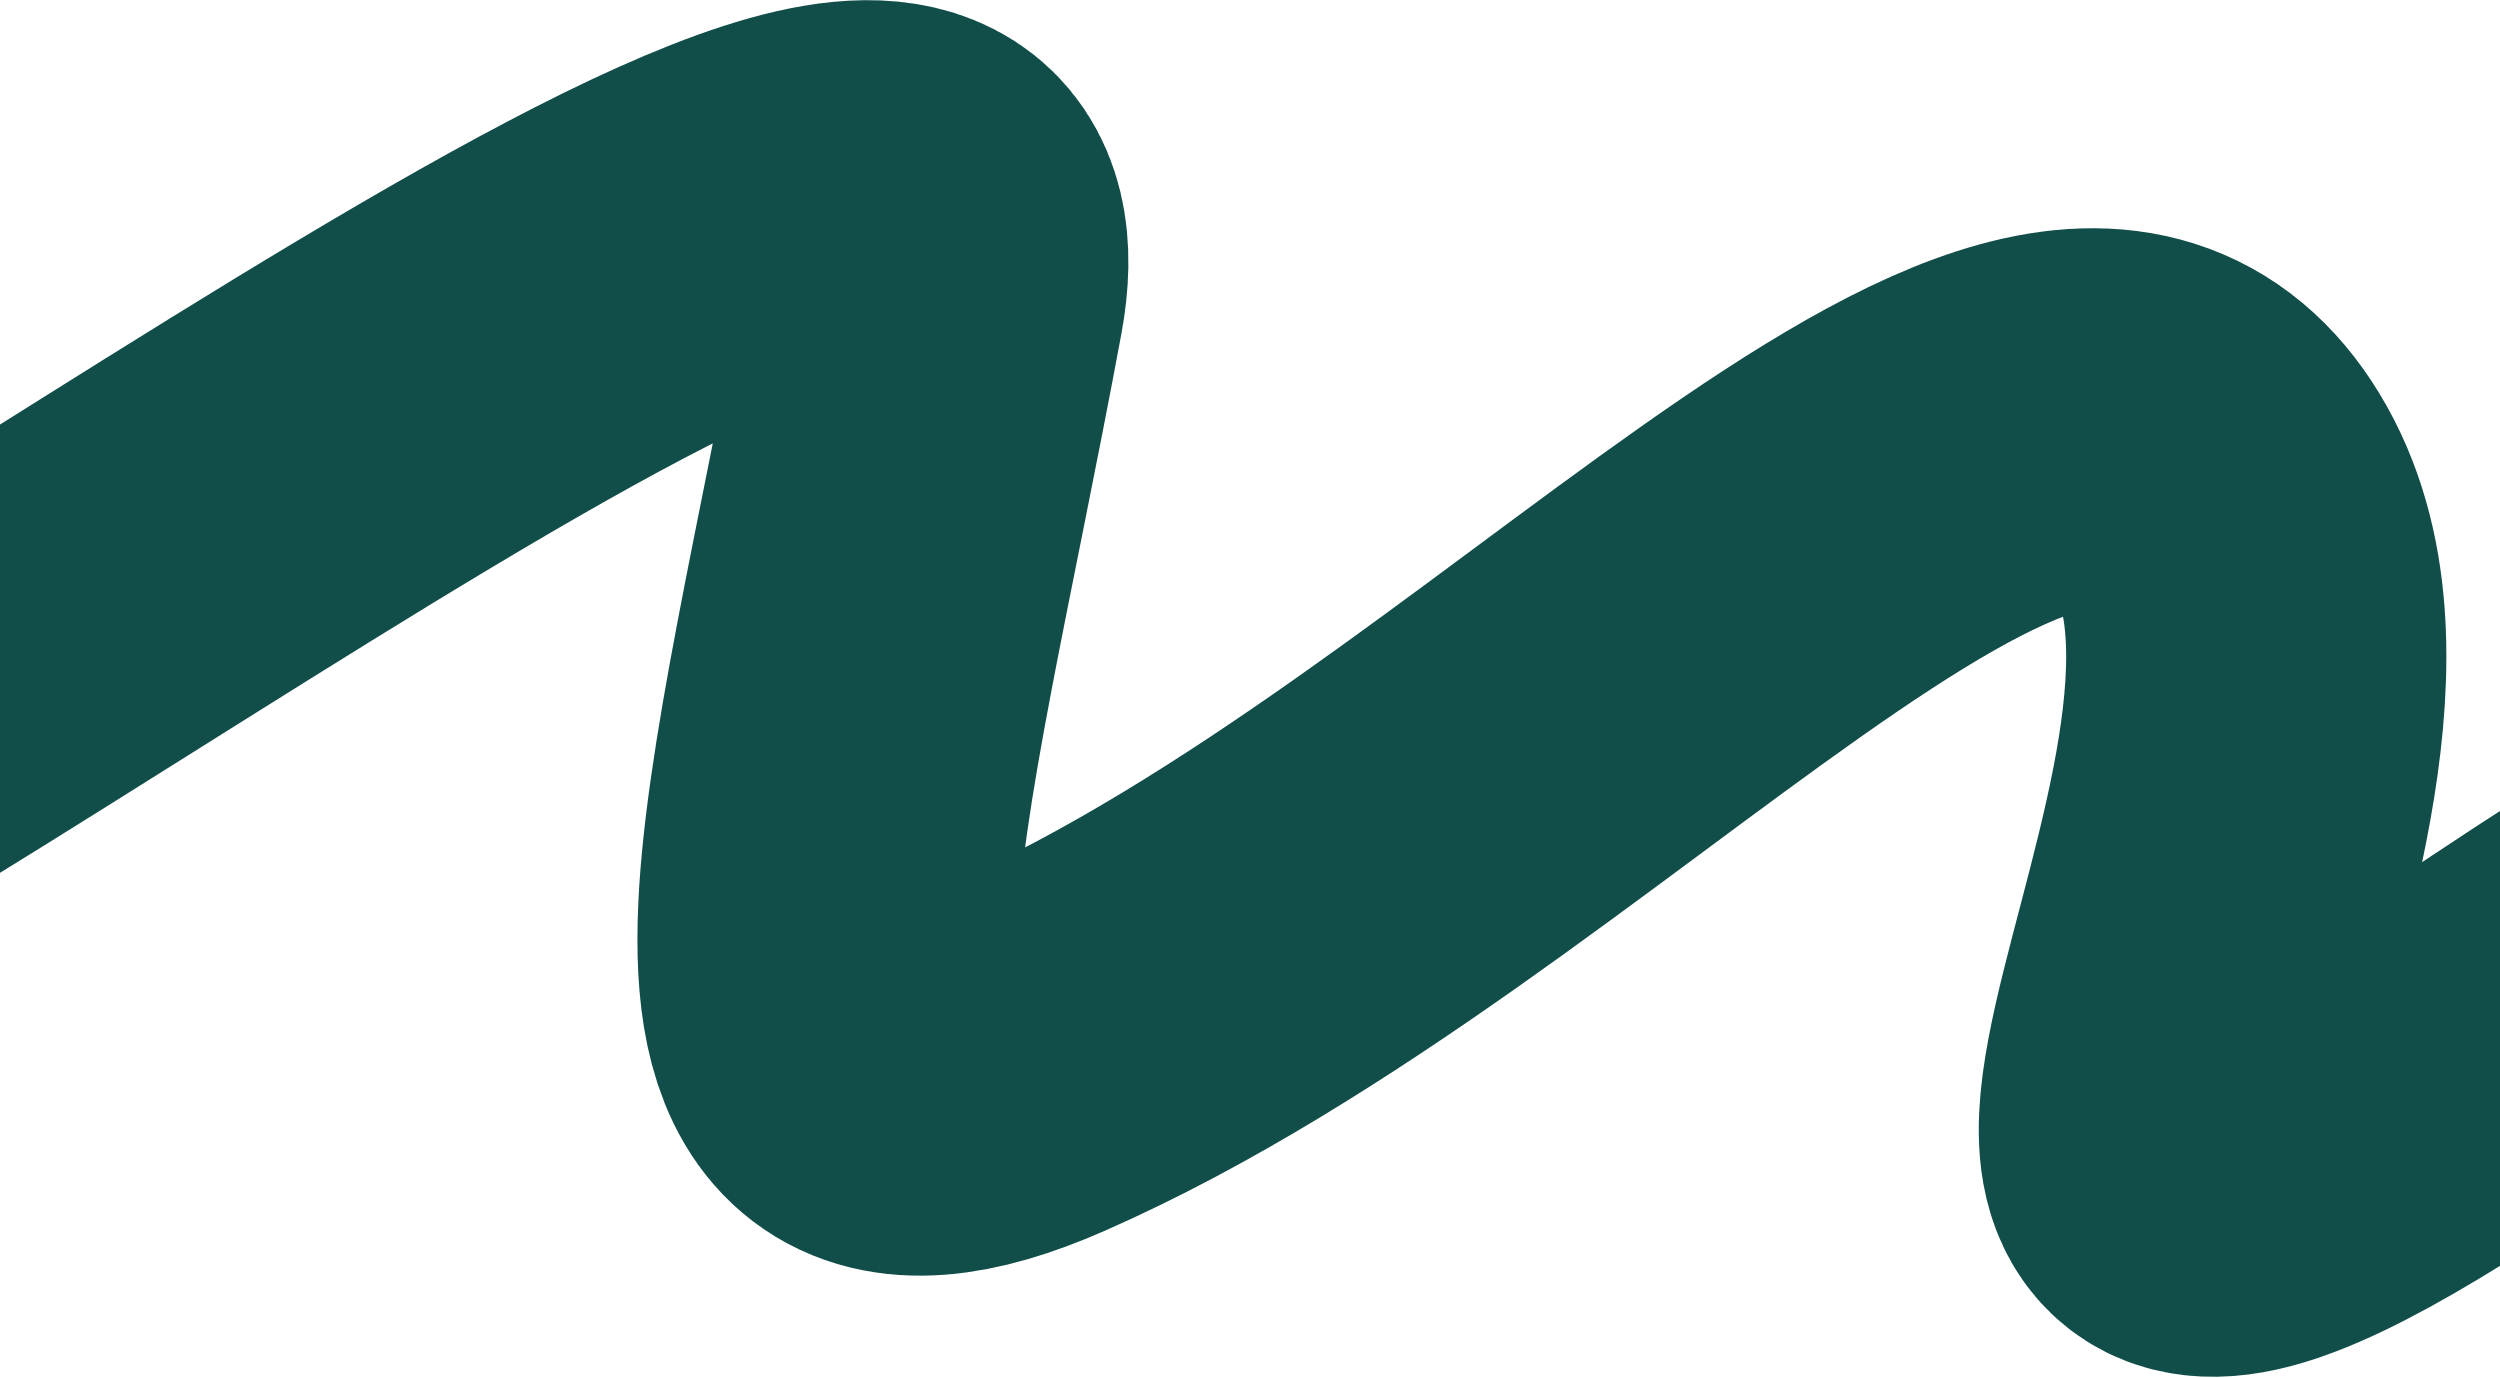
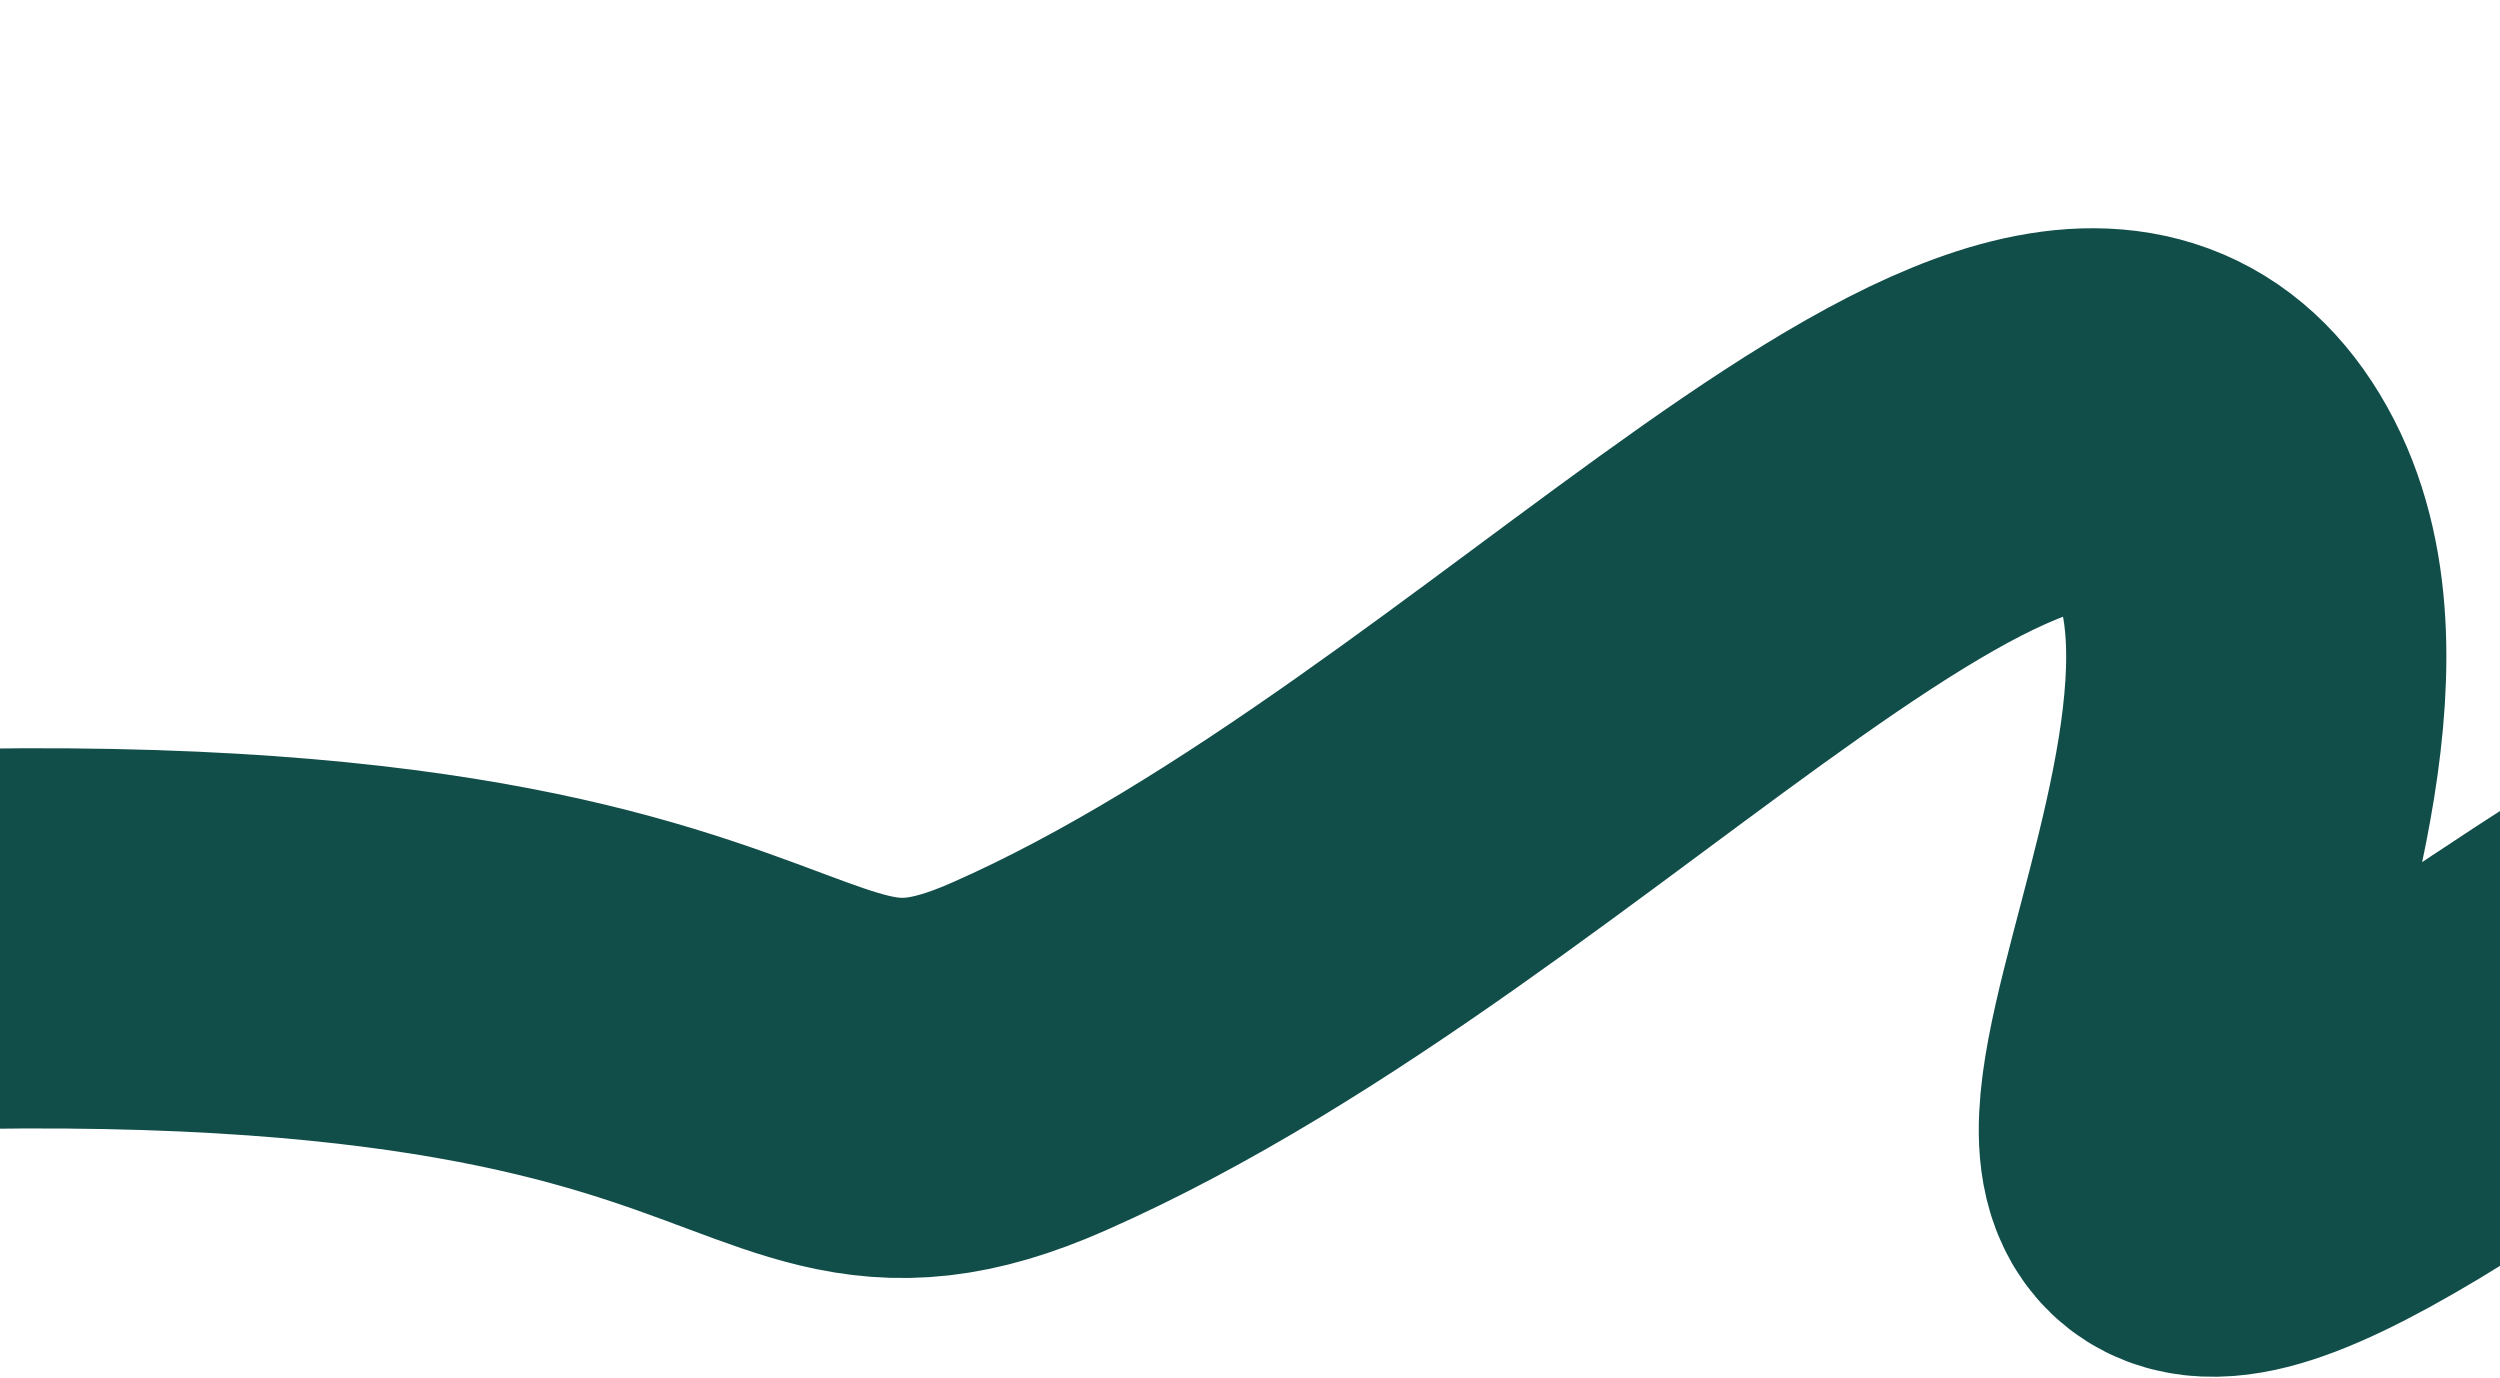
<svg xmlns="http://www.w3.org/2000/svg" width="1440" height="794" viewBox="0 0 1440 794" fill="none">
-   <path d="M-334.083 562.241C-44.313 441.48 582.408 -65.755 538.232 172.424C482.296 474.004 412.179 687.989 592.393 608.64C889.145 477.979 1176.83 118.378 1276.99 283.553C1382.35 457.322 1064.5 852.964 1433.29 602.91C1728.33 402.867 1808.91 405.264 1792.38 412.36" stroke="#114E4A" stroke-width="219" />
+   <path d="M-334.083 562.241C482.296 474.004 412.179 687.989 592.393 608.64C889.145 477.979 1176.83 118.378 1276.99 283.553C1382.35 457.322 1064.5 852.964 1433.29 602.91C1728.33 402.867 1808.91 405.264 1792.38 412.36" stroke="#114E4A" stroke-width="219" />
</svg>